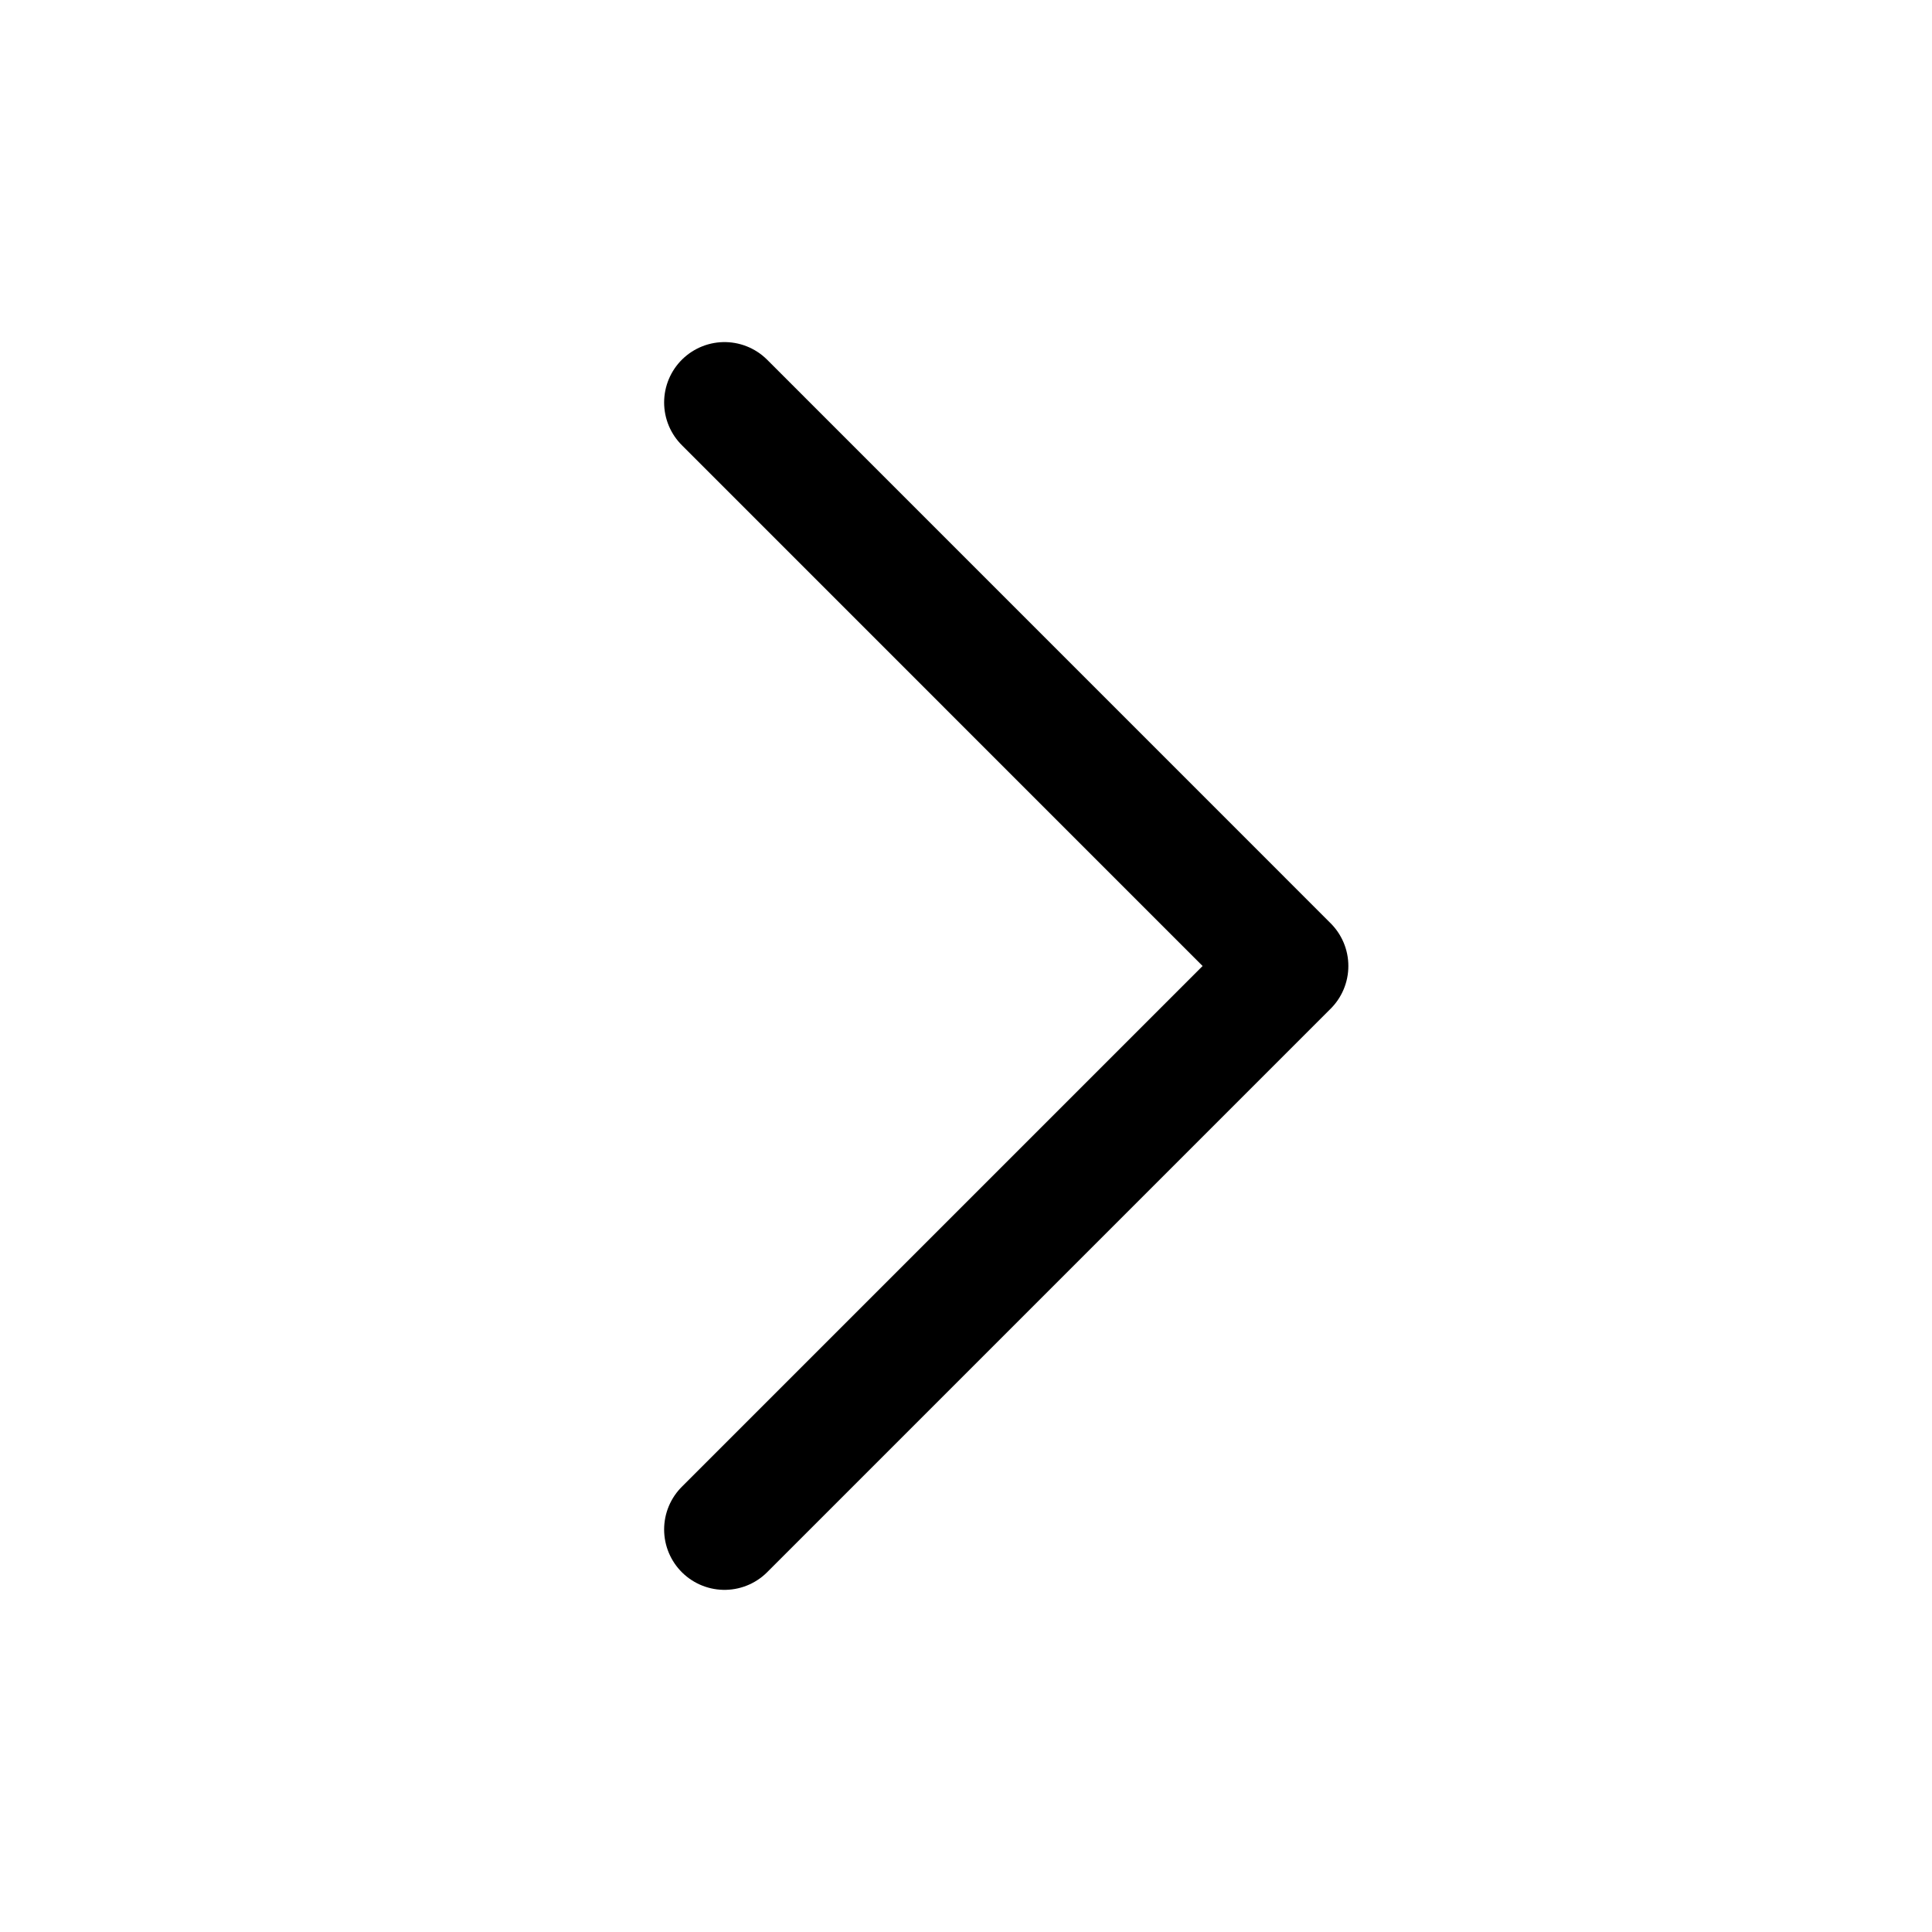
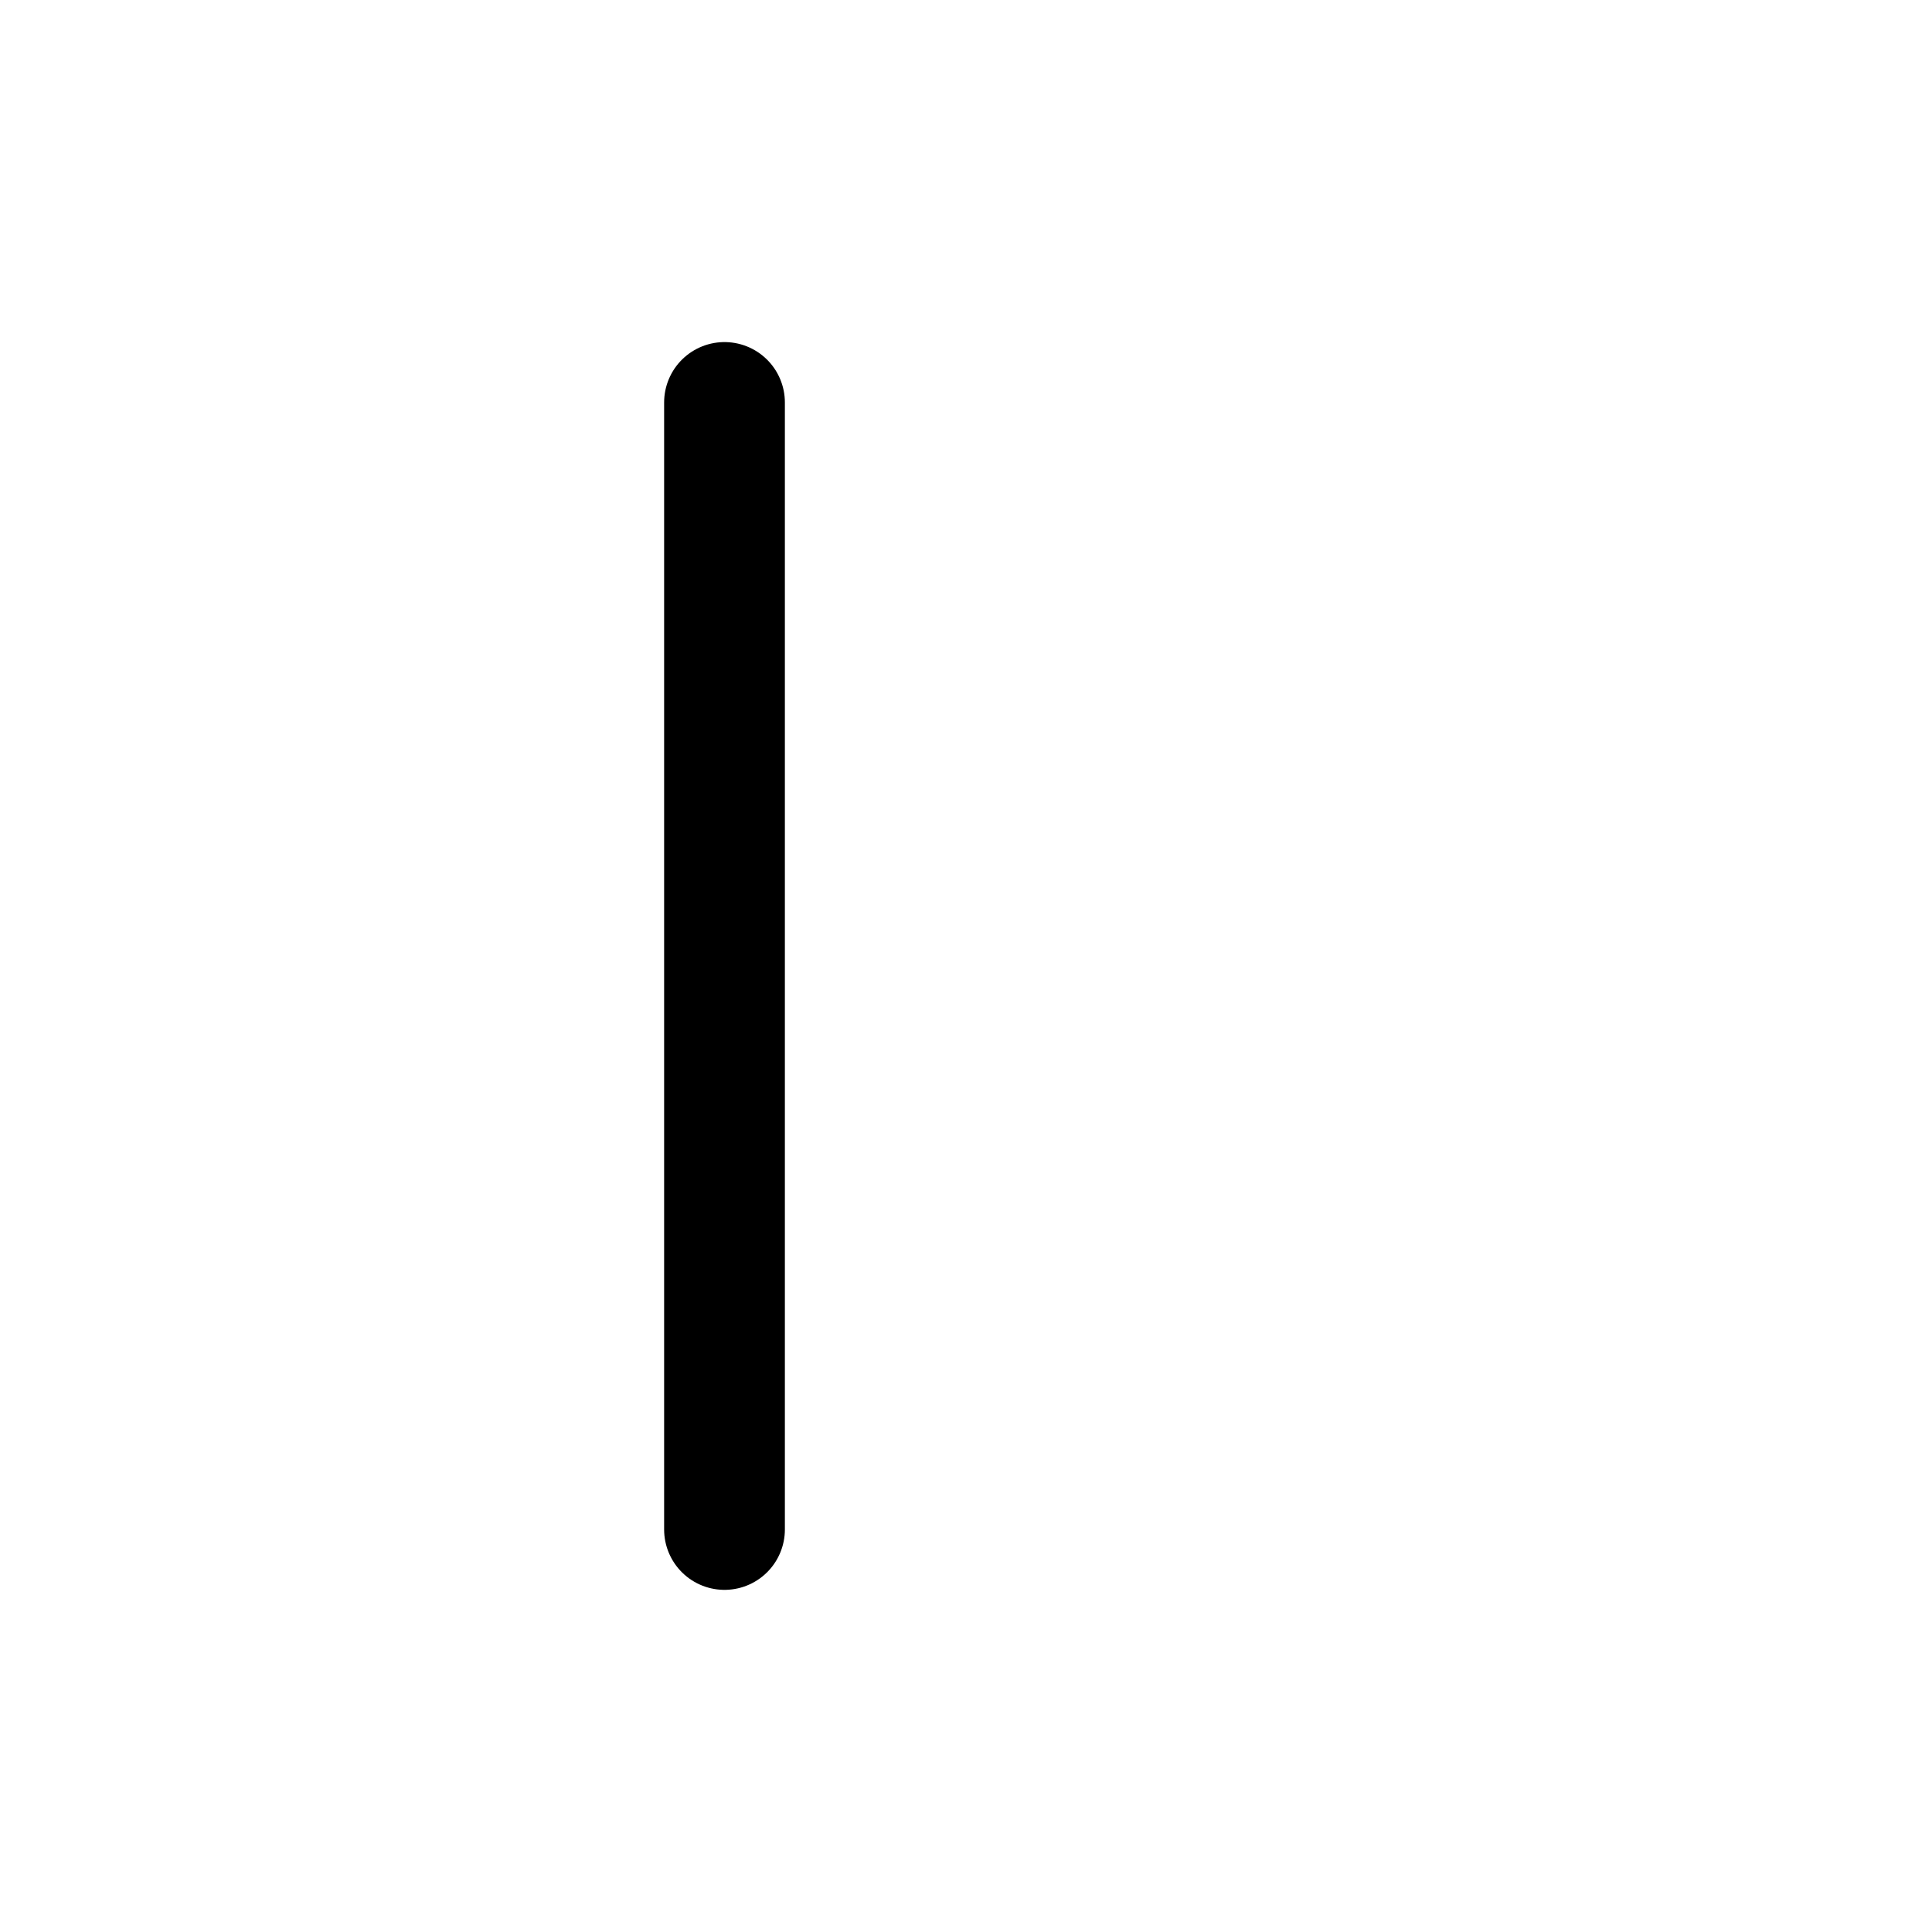
<svg xmlns="http://www.w3.org/2000/svg" width="32" height="32" viewBox="0 0 32 32" fill="none">
-   <path d="M12 6.666L21.333 16L12 25.333" stroke="black" stroke-width="2" stroke-linecap="round" stroke-linejoin="round" />
+   <path d="M12 6.666L12 25.333" stroke="black" stroke-width="2" stroke-linecap="round" stroke-linejoin="round" />
</svg>